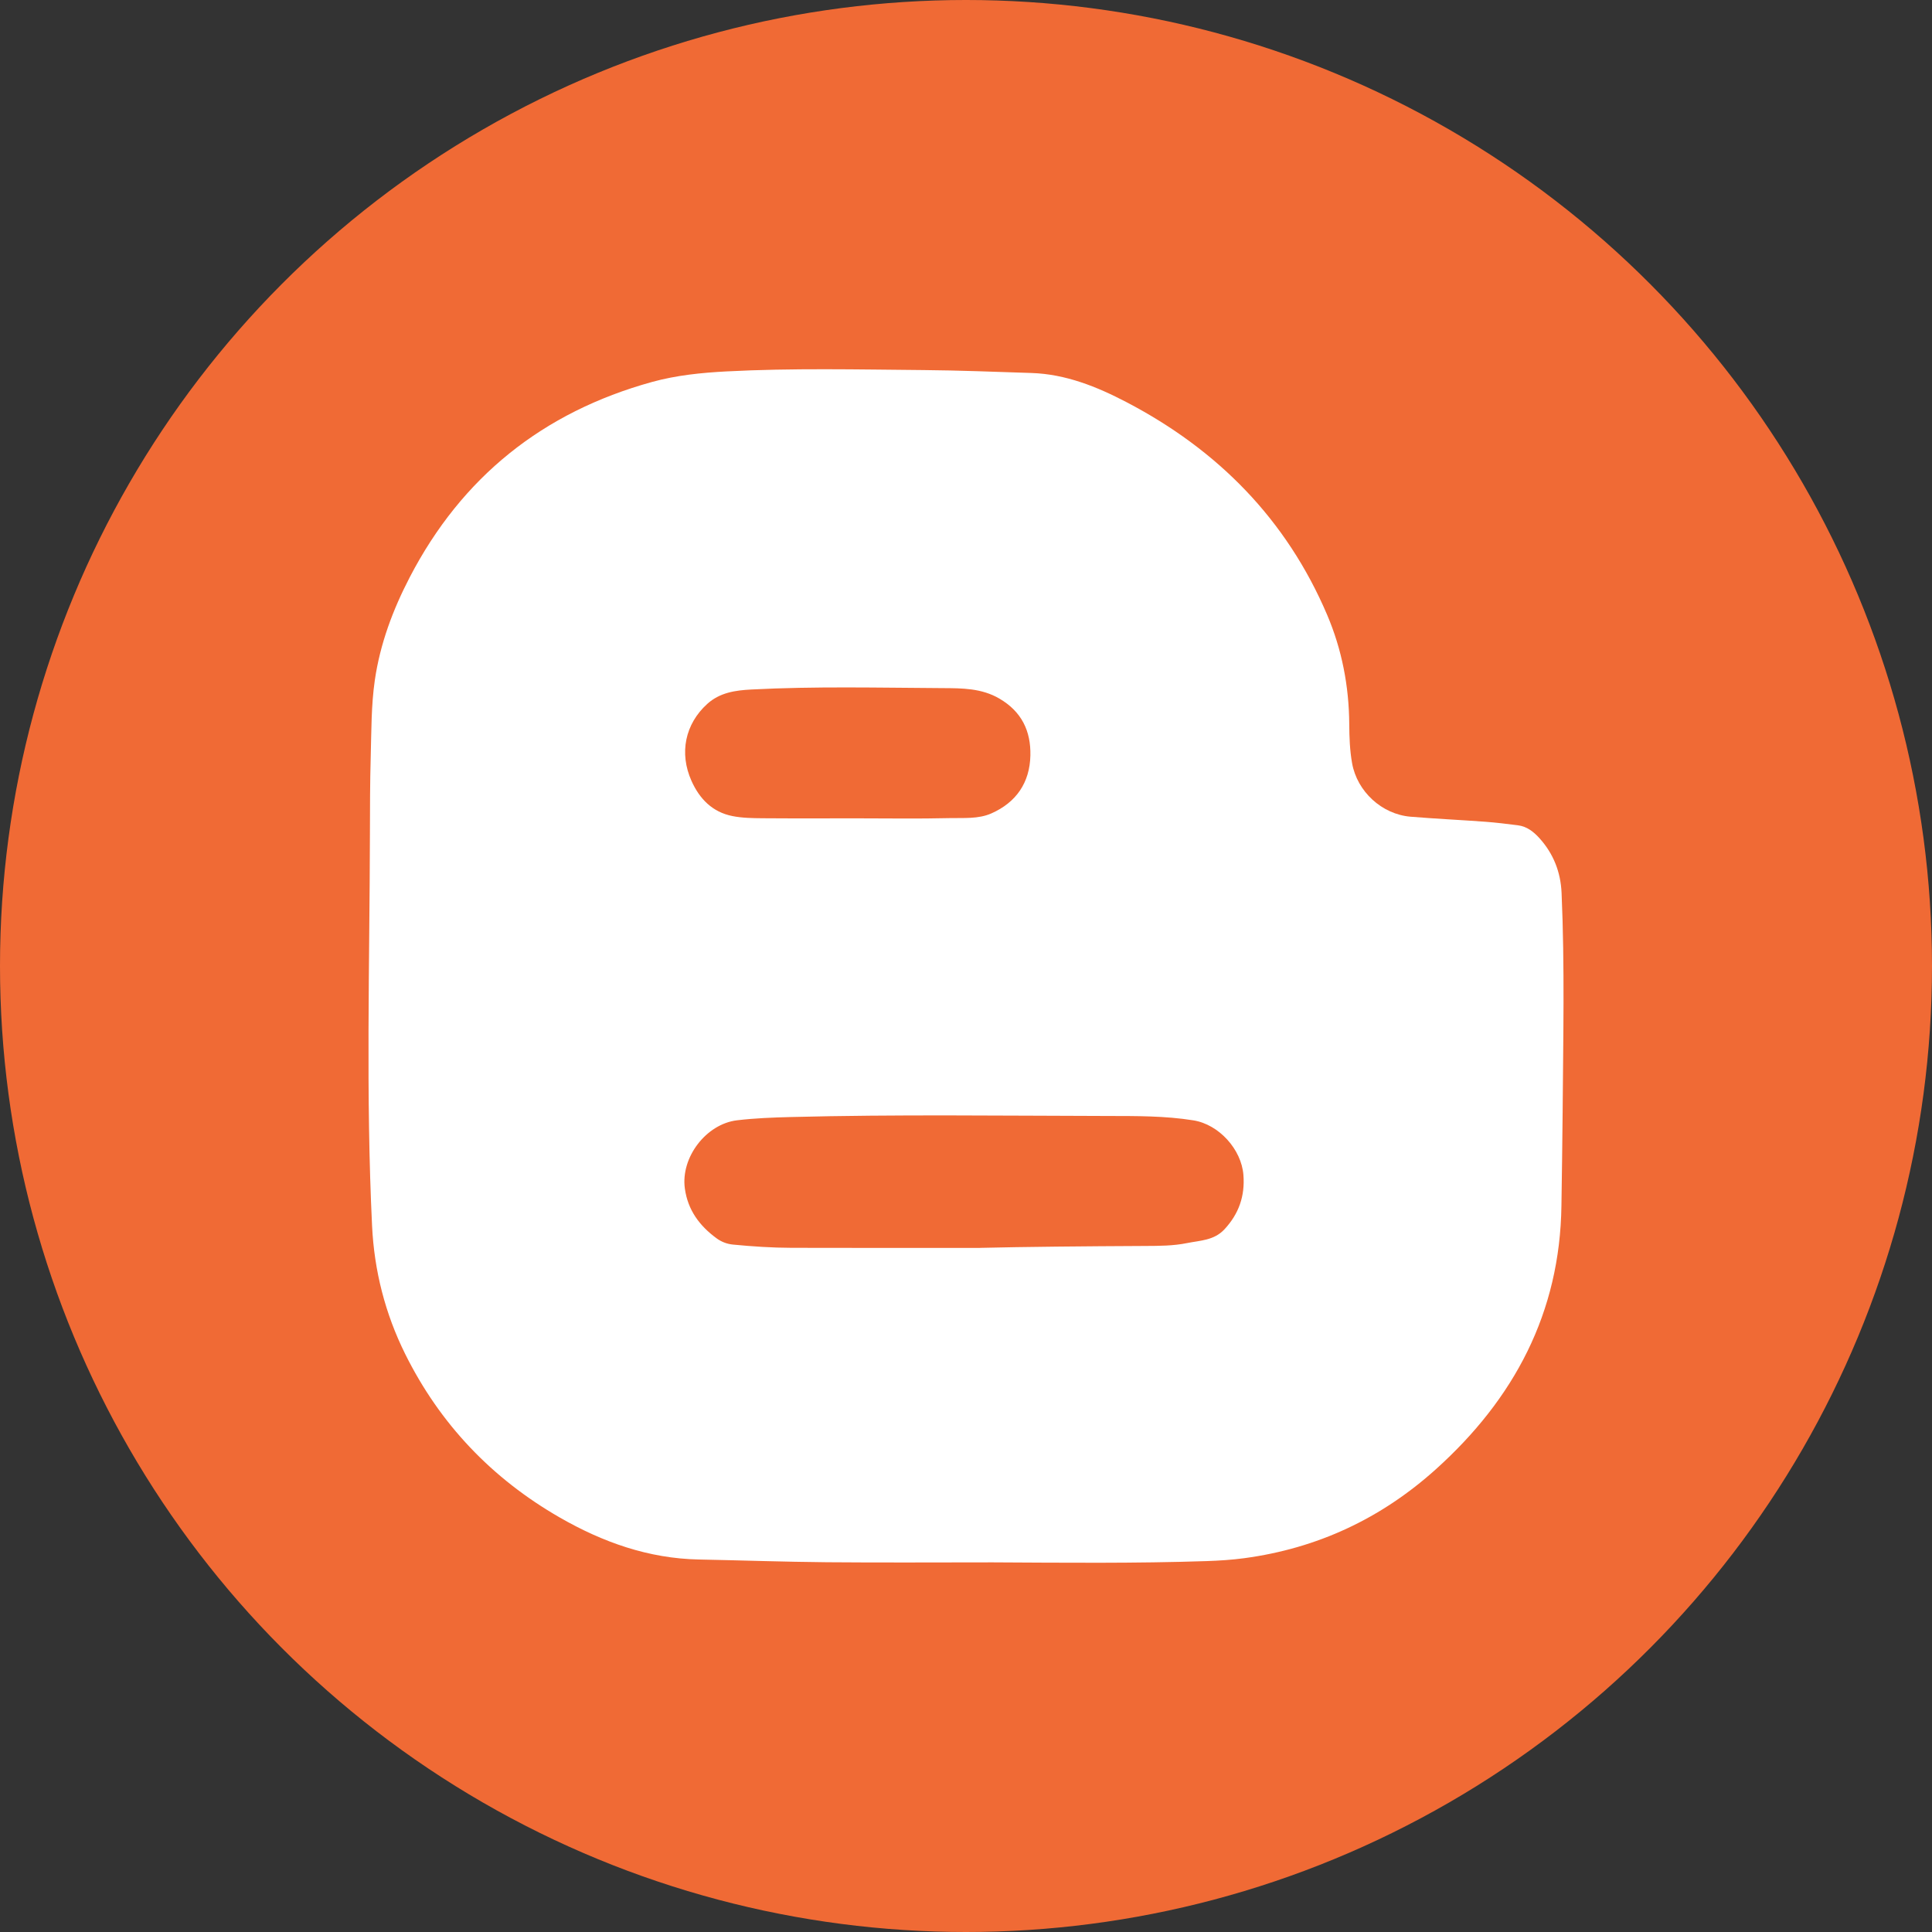
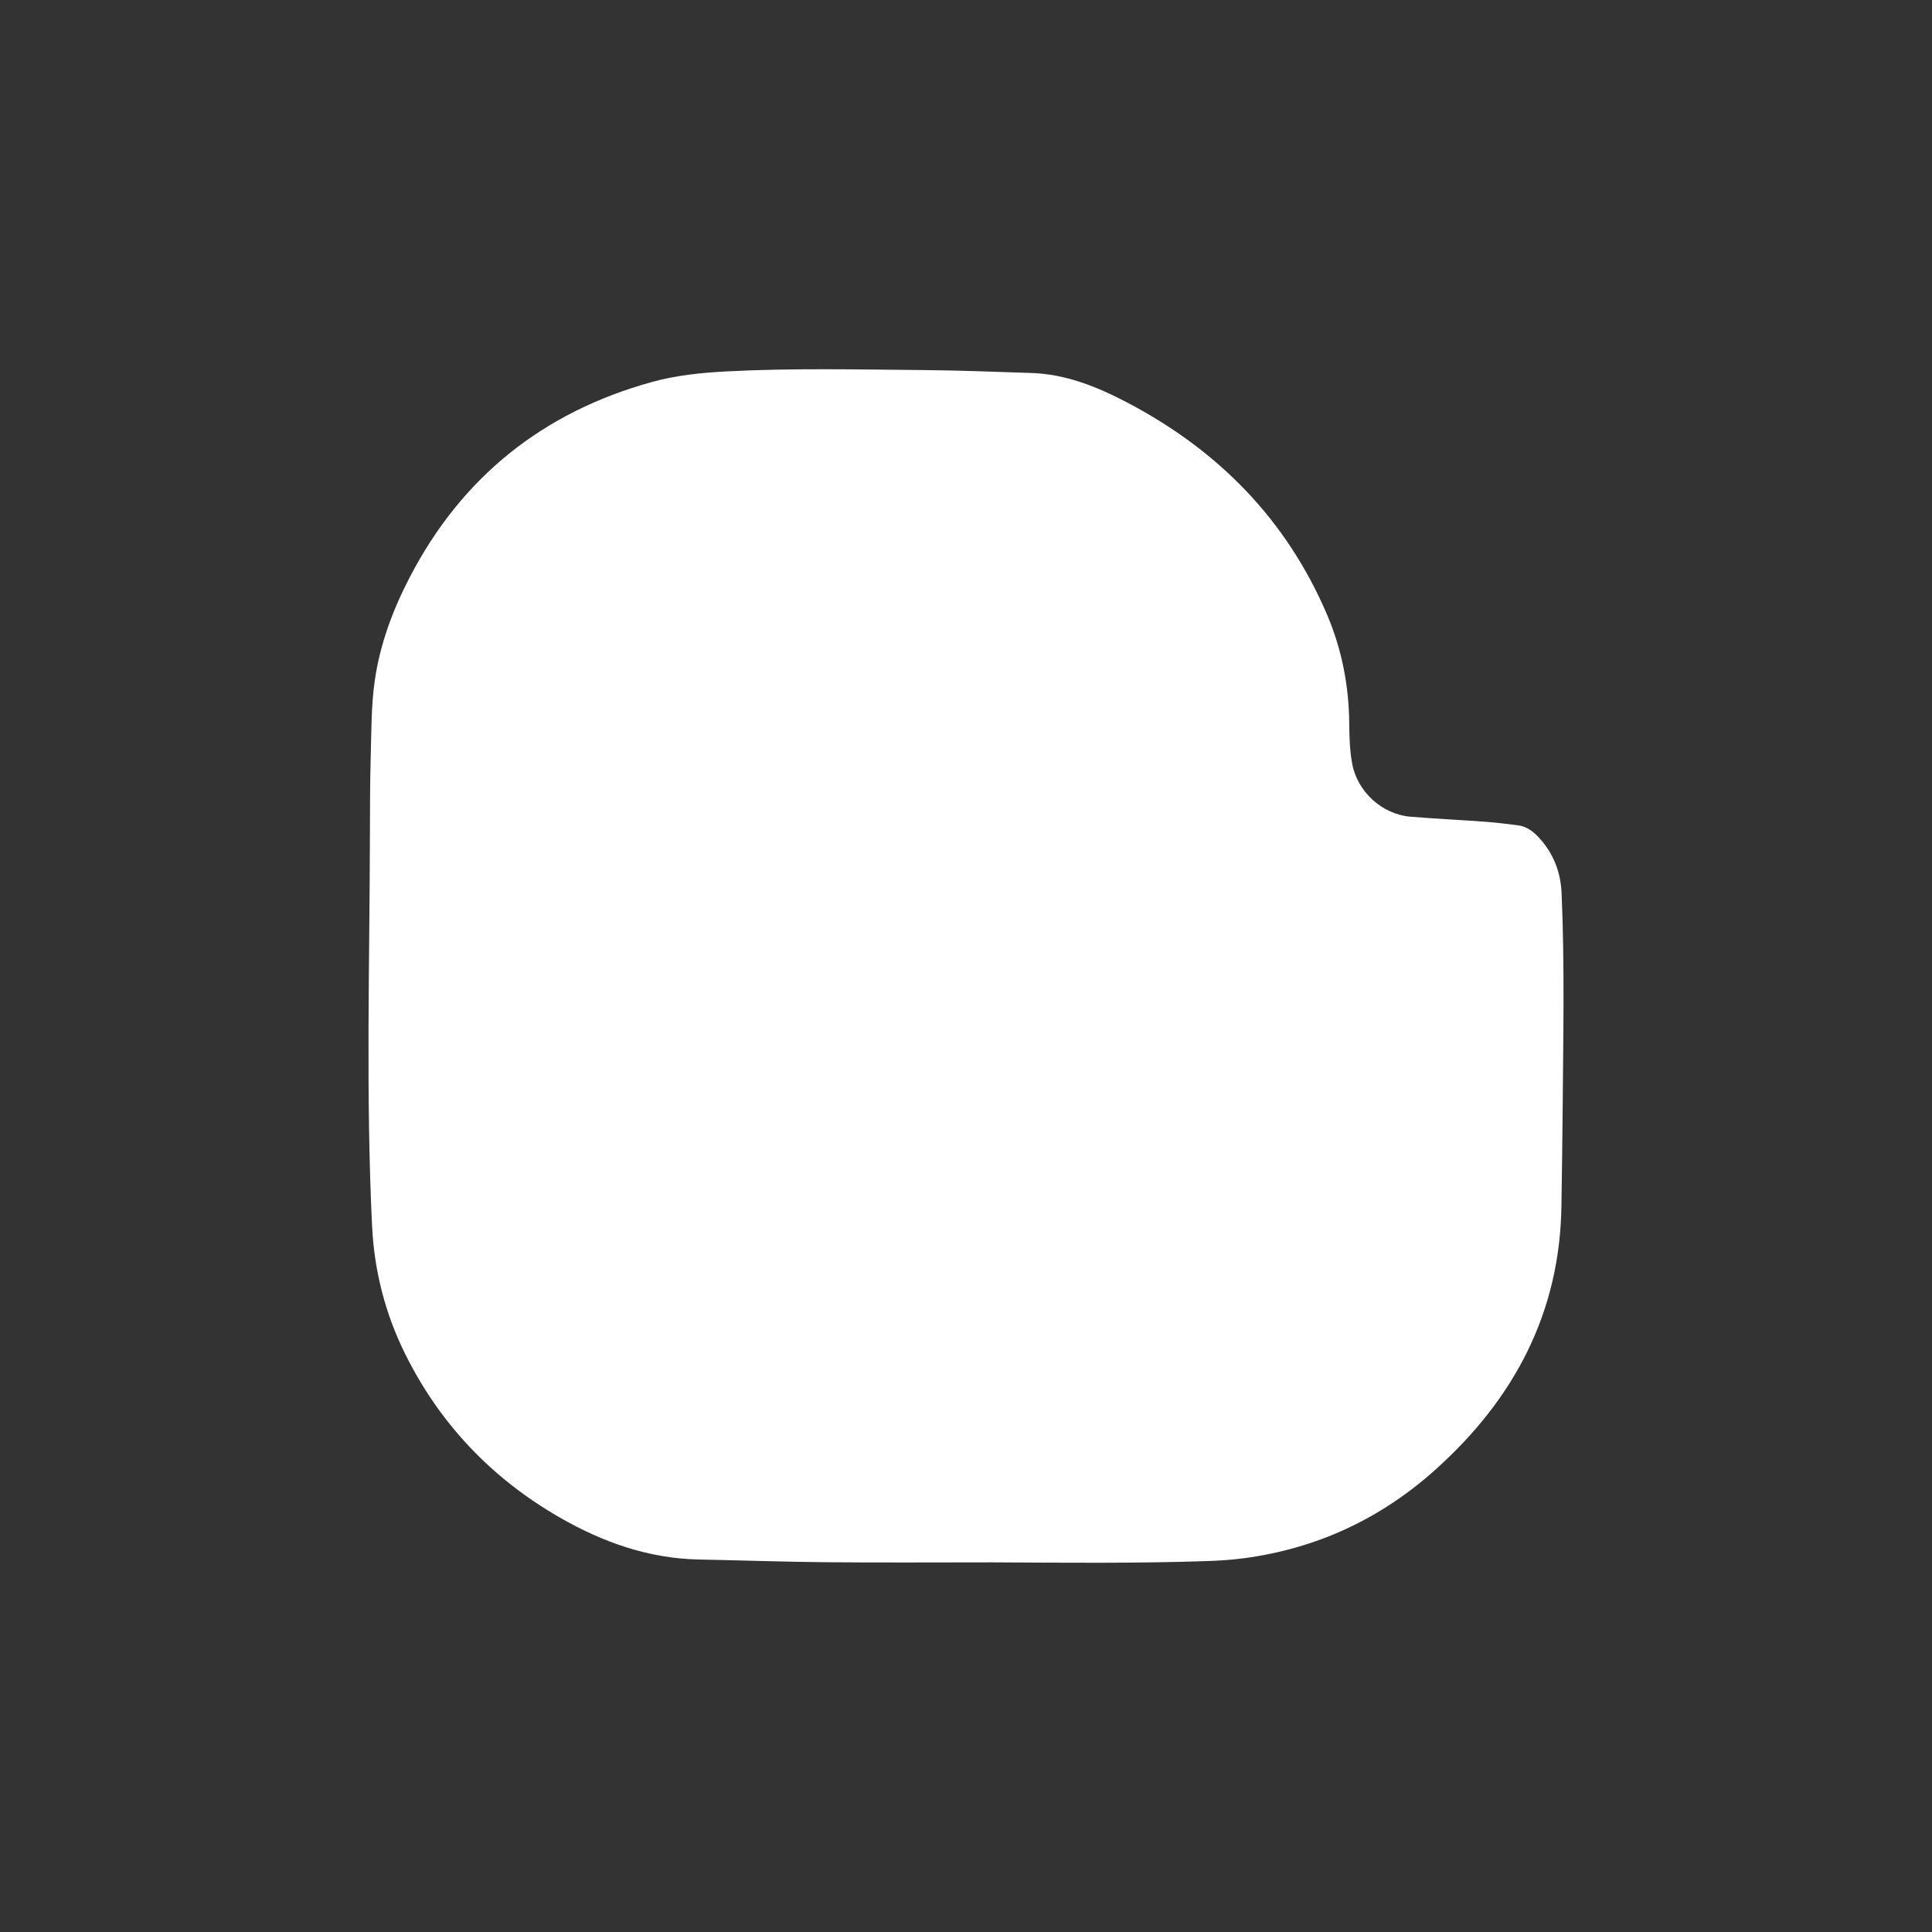
<svg xmlns="http://www.w3.org/2000/svg" id="Layer_1" data-name="Layer 1" viewBox="0 0 1080 1080">
  <rect x="0" y="0" width="1080" height="1080" fill="#333333" stroke="none" />
  <defs>
    <style>
      .cls-1 {
        fill: #fff;
      }

      .cls-2 {
        fill: #f06a35;
      }
    </style>
  </defs>
-   <circle class="cls-2" cx="540" cy="540" r="540" />
  <g>
    <path class="cls-1" d="M554.86,873.37c39.89,.21,79.78,.62,119.66-.71,7.02-.24,14.03-.68,21.02-1.62,40.86-5.49,76.49-22.17,107.09-49.69,43.82-39.42,69.42-87.52,70.22-147.39,.23-17.38,.55-34.76,.67-52.13,.3-40.9,1.21-81.8-.59-122.69-.51-11.64-4.52-21.89-12.35-30.57-3.27-3.62-7.04-6.59-12.08-7.23-6.08-.77-12.17-1.53-18.28-1.98-13.88-1.02-27.79-1.67-41.66-2.81-16.11-1.33-29.9-14.1-32.72-29.86-1.3-7.25-1.55-14.59-1.6-21.91-.14-21.21-4.1-41.72-12.39-61.15-22.73-53.28-61.09-92.16-112.1-118.81-16.61-8.68-34.02-15.7-53.21-16.32-20.07-.65-40.15-1.46-60.23-1.63-36.73-.31-73.48-1.17-110.19,.75-14.03,.74-28.05,2.15-41.67,5.91-60.91,16.84-106.28,53.07-135.41,109.18-9.41,18.12-16.56,37.2-19.51,57.52-2.04,14.08-1.89,28.36-2.29,42.57-.41,14.53-.42,29.07-.45,43.59-.16,72.95-2.31,145.92,1.2,218.85,1.21,25.18,7.36,49.15,18.48,71.58,19.42,39.16,48.48,69.66,86.4,91.45,24.05,13.82,49.66,22.95,77.81,23.5,23.83,.47,47.66,1.32,71.49,1.53,30.89,.27,61.79,.07,92.69,.07h0Z" />
-     <path class="cls-2" d="M547.83,697.58c-41.2,0-73.28,.06-105.36-.04-10.93-.03-21.84-.75-32.72-1.81-3.32-.32-6.41-1.49-9.13-3.47-9.57-6.99-16.14-15.82-17.79-27.92-2.37-17.39,11.93-36.03,29.19-38.09,9.98-1.19,19.97-1.56,30-1.82,59.05-1.52,118.12-.7,177.17-.59,15.97,.03,32.05-.1,47.95,2.45,14.21,2.28,26.83,16.15,27.94,30.54,.91,11.75-2.53,21.65-10.58,30.34-5.83,6.29-13.55,6.23-20.92,7.72-7.69,1.56-15.52,1.58-23.27,1.61-33.88,.16-67.75,.47-92.5,1.07h.02Z" />
-     <path class="cls-2" d="M478.58,457.46c-17.39,0-34.78,.09-52.16-.05-5.68-.05-11.46-.12-16.99-1.22-11.15-2.22-18.35-9.54-22.89-19.68-6.97-15.59-3.53-31.81,8.79-42.99,7.07-6.42,15.81-7.62,24.63-8.08,35.64-1.86,71.32-.98,106.98-.78,10.76,.06,21.75-.01,31.82,5.91,12.39,7.28,17.54,18.13,17.23,31.77-.34,15.19-7.93,26.2-21.76,32.34-7.36,3.27-15.64,2.46-23.5,2.65-17.38,.43-34.77,.13-52.16,.13h0Z" />
  </g>
</svg>